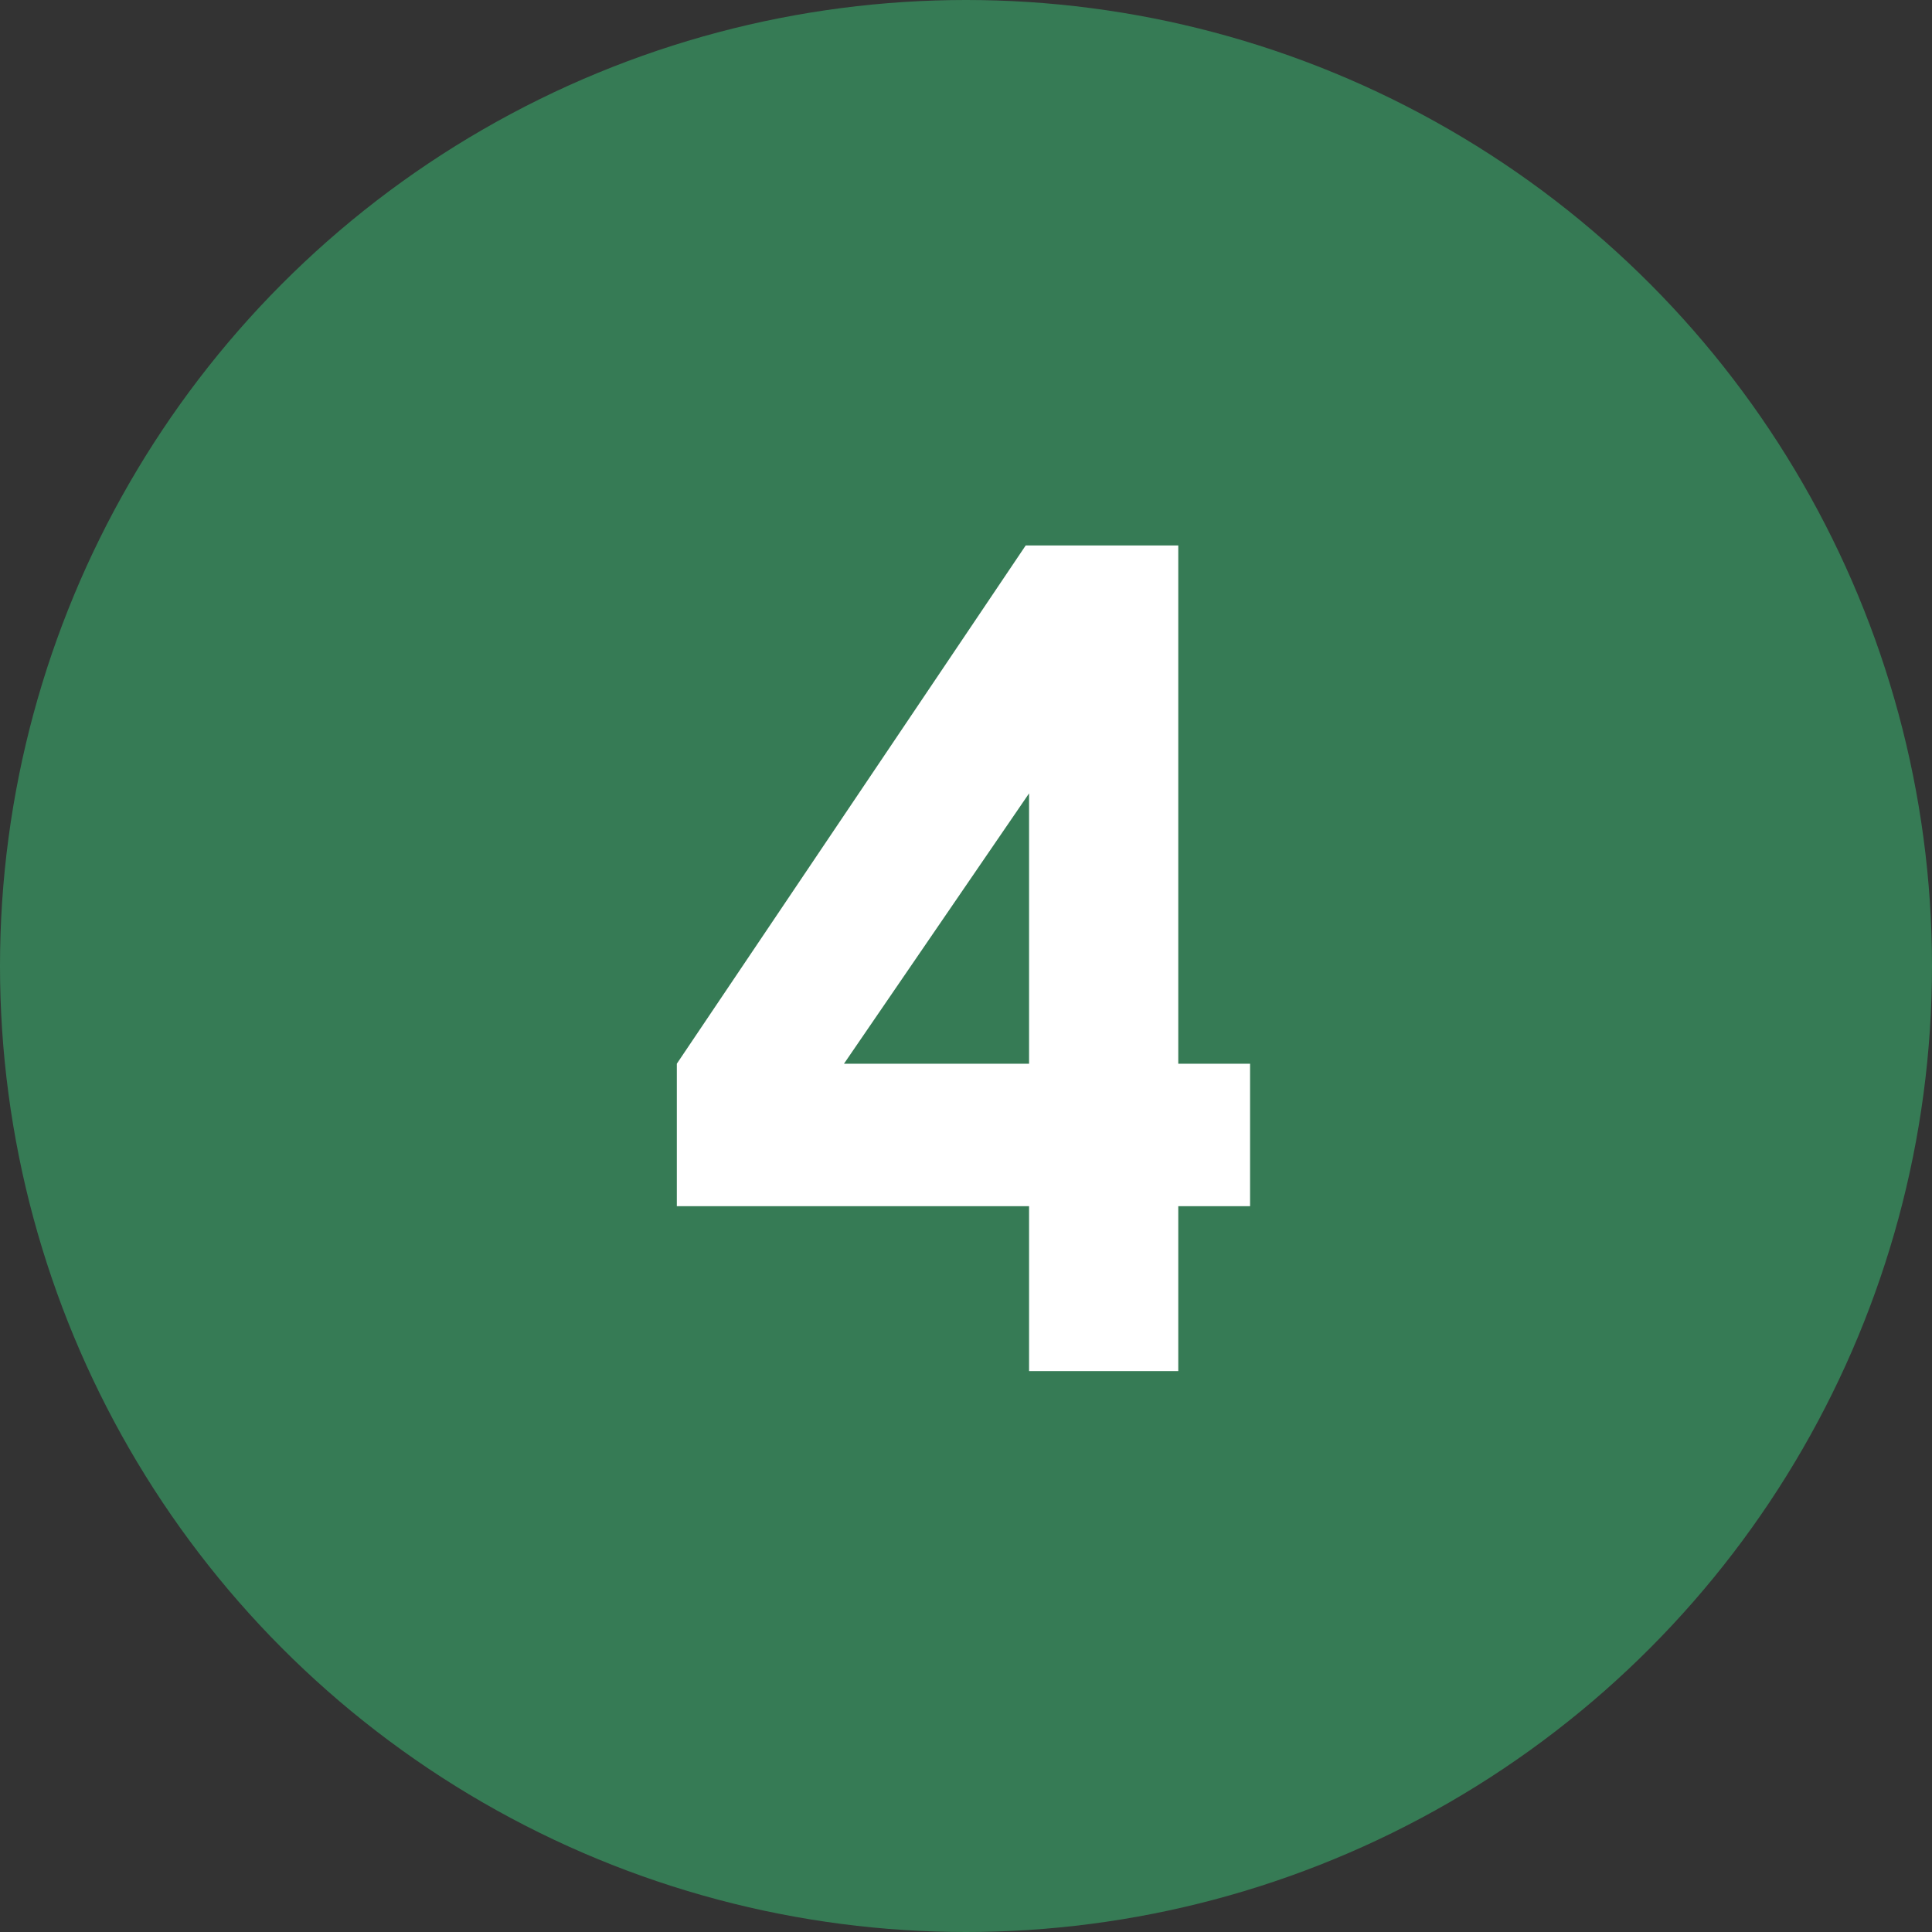
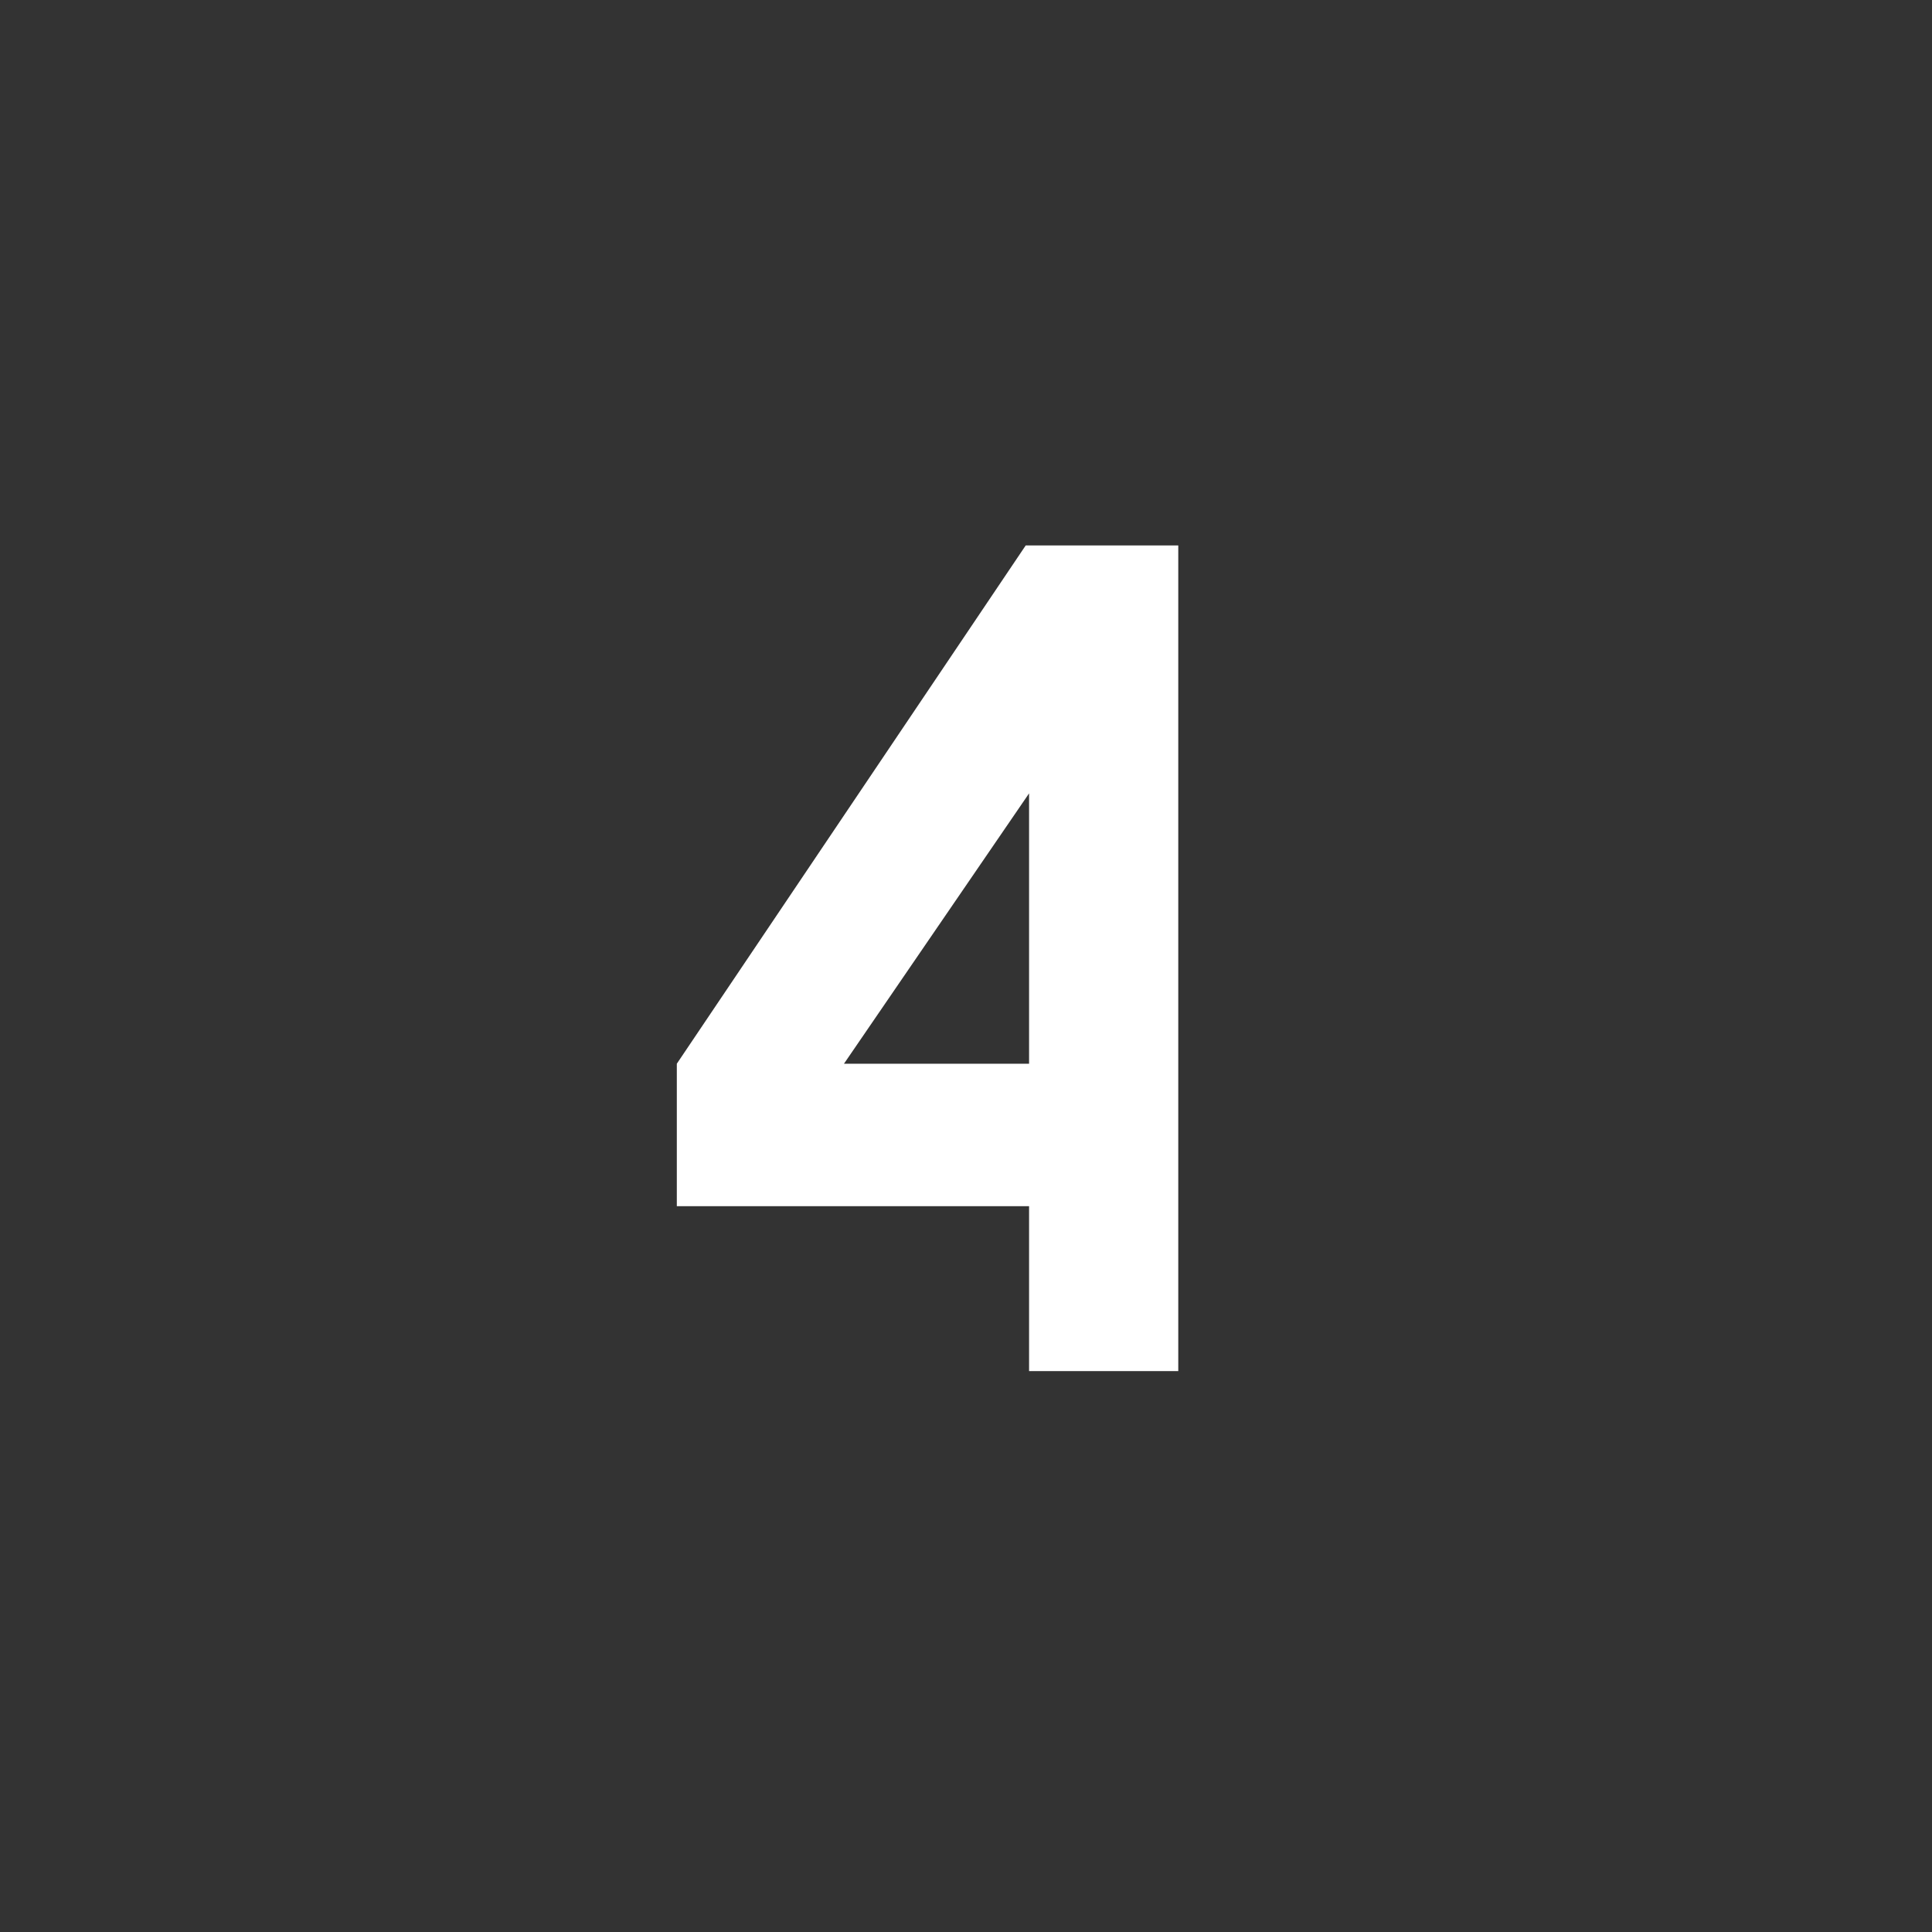
<svg xmlns="http://www.w3.org/2000/svg" width="62" height="62" viewBox="0 0 62 62" fill="none">
  <rect x="0" y="0" width="62" height="62" fill="#333333" stroke="none" />
-   <circle cx="31" cy="31" r="31" fill="#367B55" />
-   <path d="M21.72 34.136L32.916 17.504H37.812V34.136H40.116V38.708H37.812V44H33.024V38.708H21.72V34.136ZM27.084 34.136H33.024V25.46L27.084 34.136Z" fill="white" />
+   <path d="M21.72 34.136L32.916 17.504H37.812V34.136V38.708H37.812V44H33.024V38.708H21.72V34.136ZM27.084 34.136H33.024V25.46L27.084 34.136Z" fill="white" />
</svg>